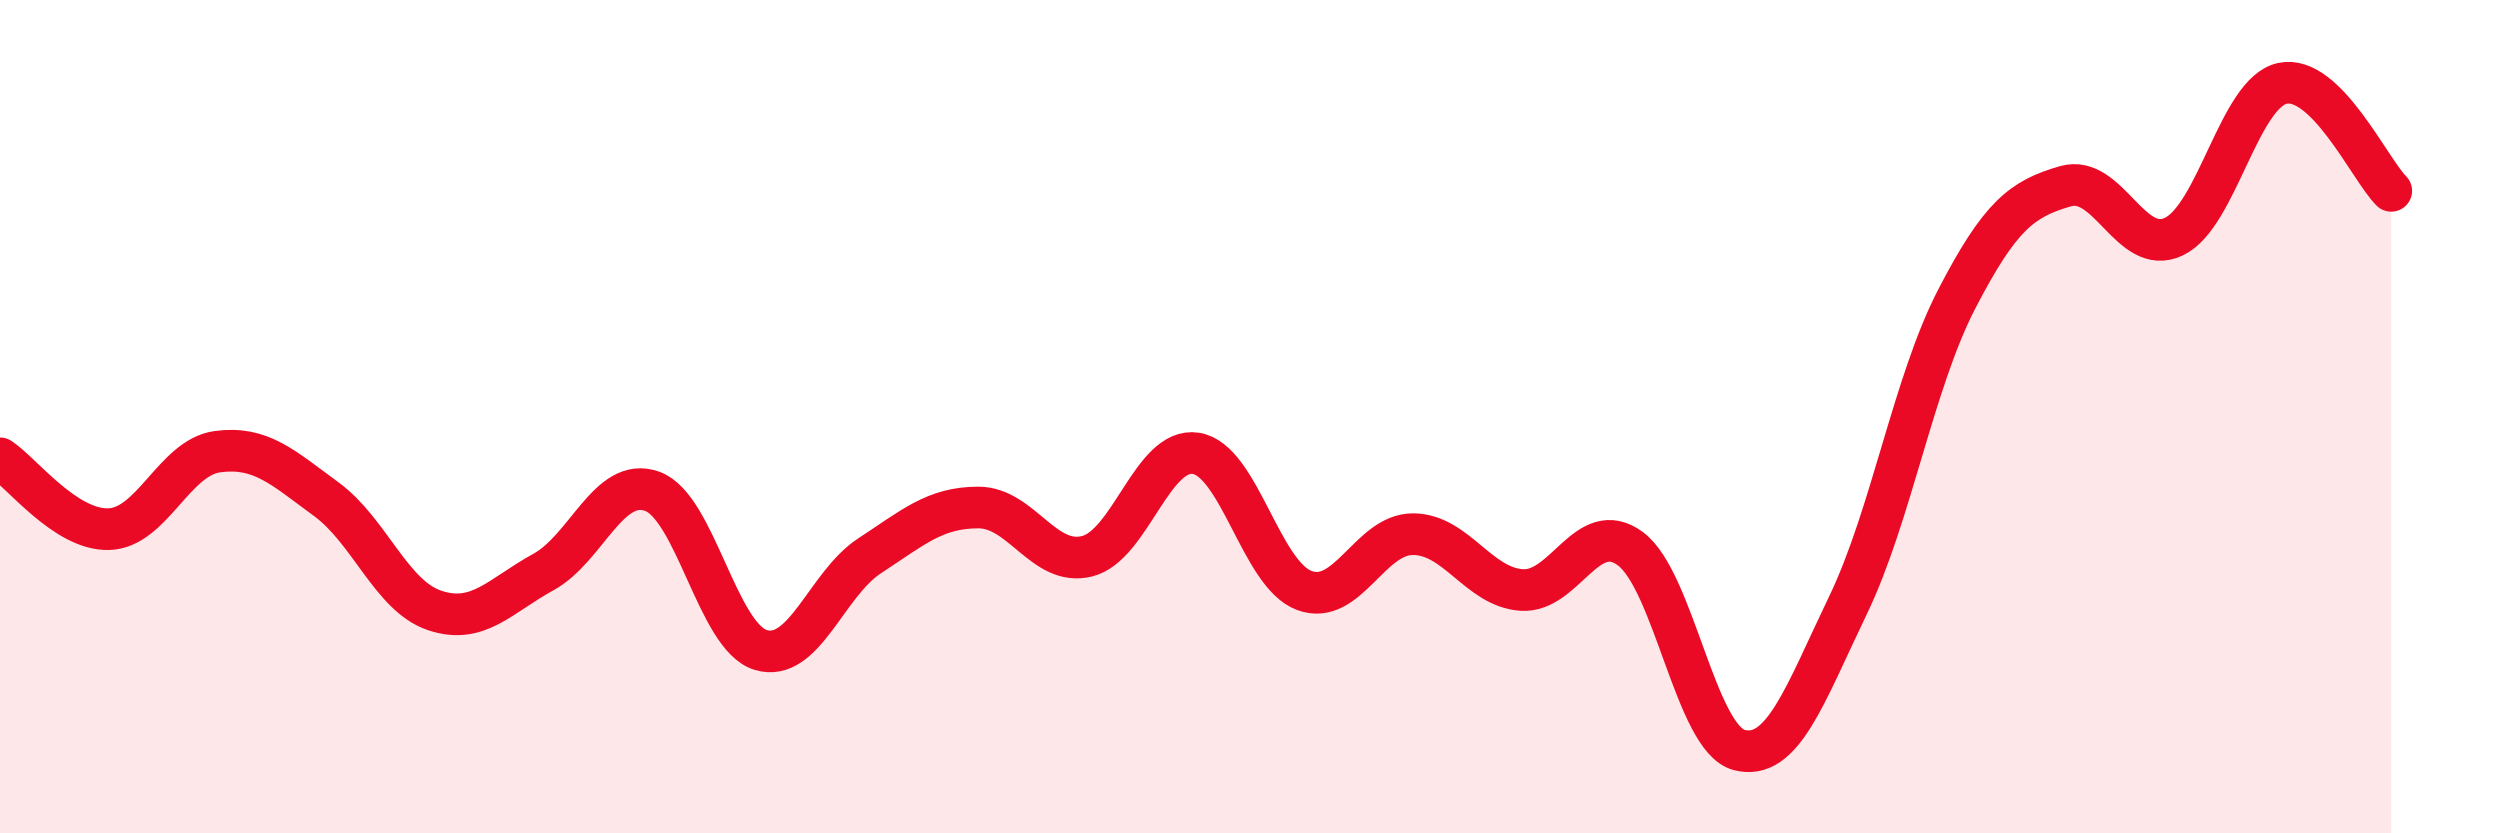
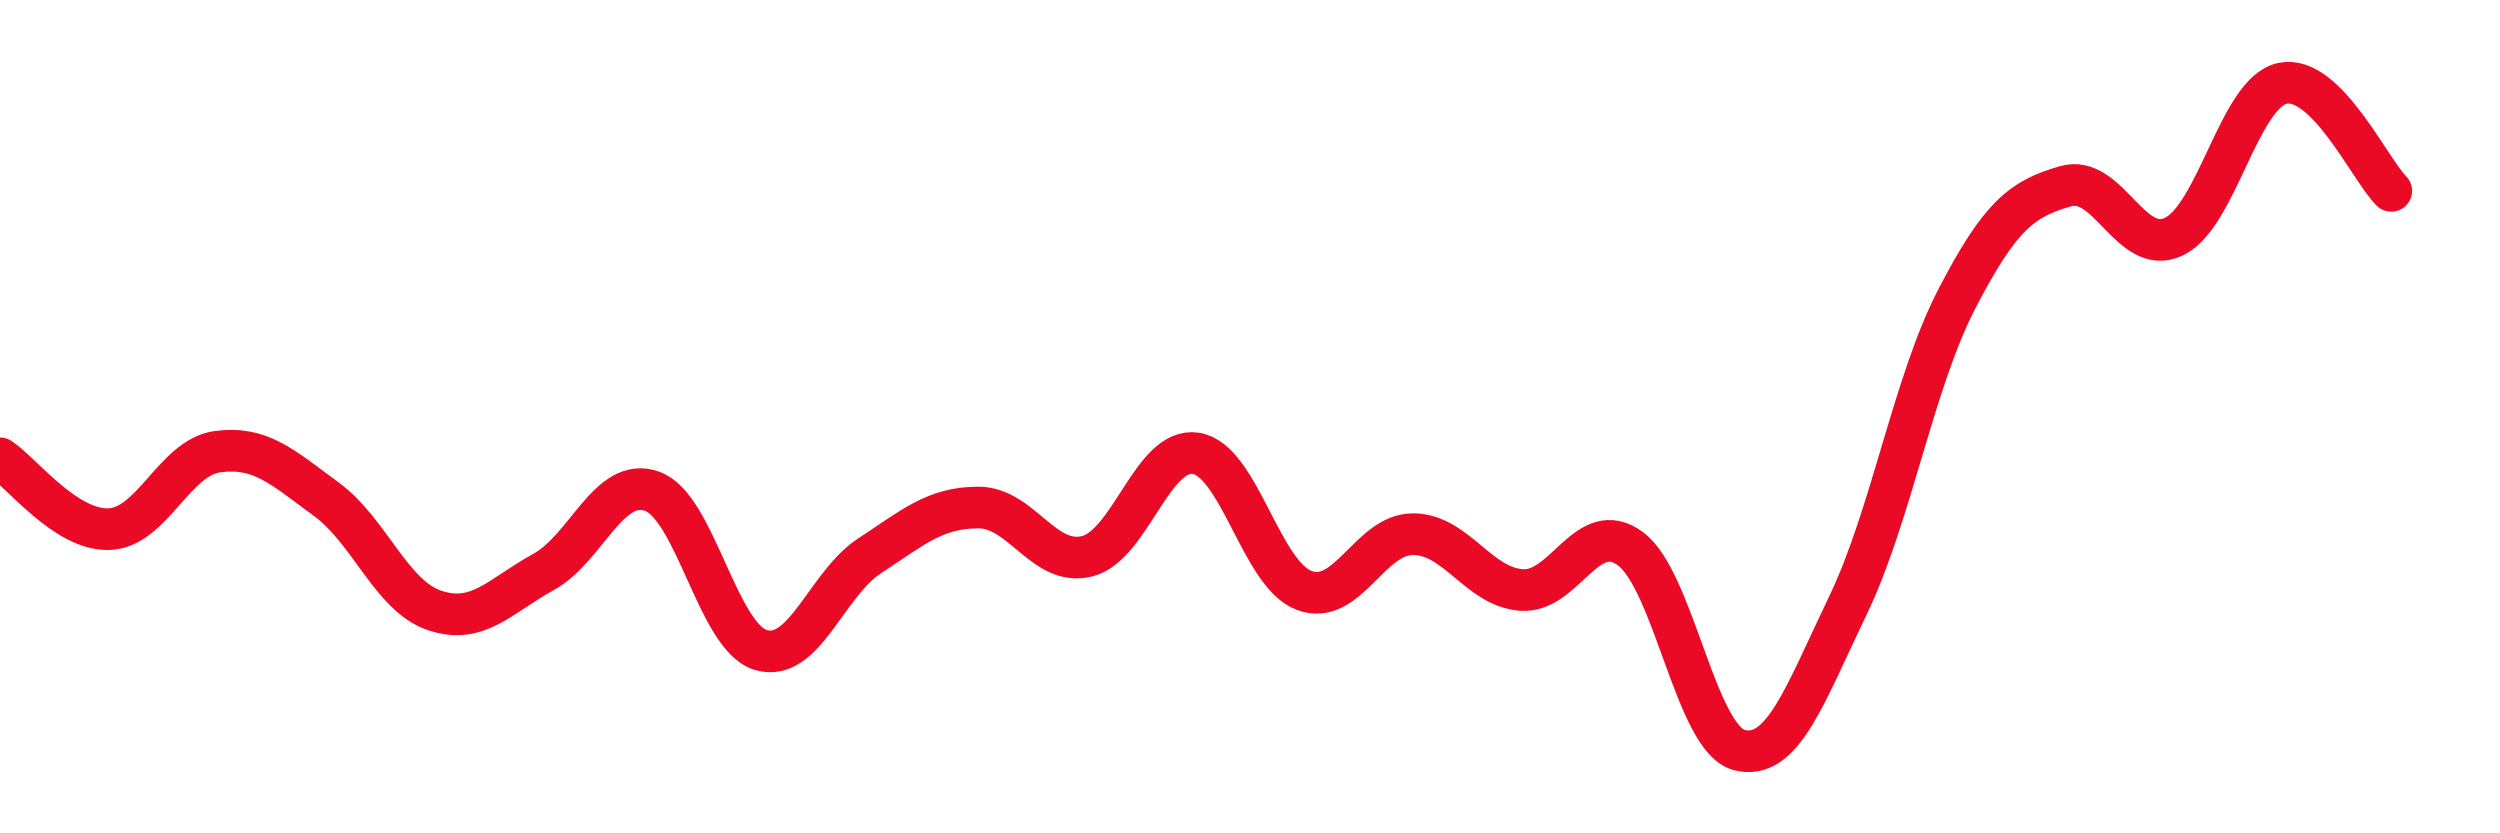
<svg xmlns="http://www.w3.org/2000/svg" width="60" height="20" viewBox="0 0 60 20">
-   <path d="M 0,11 C 0.52,11.34 1.57,12.73 2.61,12.7 C 3.65,12.67 4.18,10.98 5.22,10.84 C 6.26,10.7 6.79,11.22 7.83,11.98 C 8.87,12.74 9.39,14.3 10.43,14.65 C 11.47,15 12,14.3 13.04,13.73 C 14.08,13.16 14.61,11.42 15.65,11.79 C 16.69,12.16 17.22,15.29 18.26,15.6 C 19.3,15.91 19.83,14.02 20.87,13.34 C 21.91,12.66 22.44,12.18 23.48,12.18 C 24.52,12.18 25.05,13.61 26.09,13.35 C 27.13,13.09 27.66,10.72 28.7,10.88 C 29.74,11.04 30.26,13.78 31.3,14.17 C 32.34,14.56 32.87,12.82 33.91,12.82 C 34.95,12.82 35.48,14.09 36.52,14.16 C 37.56,14.23 38.09,12.4 39.13,13.17 C 40.17,13.94 40.7,17.73 41.74,18 C 42.78,18.27 43.31,16.69 44.35,14.53 C 45.39,12.37 45.92,9.19 46.96,7.18 C 48,5.17 48.53,4.77 49.57,4.47 C 50.61,4.17 51.13,6.17 52.17,5.68 C 53.21,5.19 53.74,2.22 54.78,2 C 55.82,1.78 56.87,4.06 57.39,4.58L57.39 20L0 20Z" fill="#EB0A25" opacity="0.1" stroke-linecap="round" stroke-linejoin="round" />
  <path d="M 0,11 C 0.52,11.34 1.57,12.73 2.61,12.7 C 3.65,12.67 4.18,10.98 5.22,10.84 C 6.26,10.7 6.79,11.22 7.83,11.98 C 8.87,12.74 9.39,14.3 10.43,14.65 C 11.47,15 12,14.3 13.04,13.73 C 14.08,13.16 14.61,11.42 15.65,11.79 C 16.69,12.16 17.22,15.29 18.26,15.6 C 19.3,15.91 19.83,14.02 20.87,13.34 C 21.91,12.66 22.44,12.18 23.48,12.18 C 24.52,12.18 25.05,13.61 26.09,13.35 C 27.13,13.09 27.66,10.72 28.7,10.88 C 29.74,11.04 30.26,13.78 31.3,14.17 C 32.34,14.56 32.87,12.82 33.91,12.82 C 34.95,12.82 35.48,14.09 36.52,14.16 C 37.56,14.23 38.09,12.4 39.13,13.17 C 40.17,13.94 40.7,17.73 41.74,18 C 42.78,18.27 43.31,16.69 44.35,14.53 C 45.39,12.37 45.92,9.19 46.96,7.18 C 48,5.17 48.53,4.77 49.57,4.47 C 50.61,4.17 51.13,6.17 52.17,5.68 C 53.21,5.19 53.74,2.22 54.78,2 C 55.82,1.78 56.87,4.06 57.39,4.58" stroke="#EB0A25" stroke-width="1" fill="none" stroke-linecap="round" stroke-linejoin="round" />
</svg>